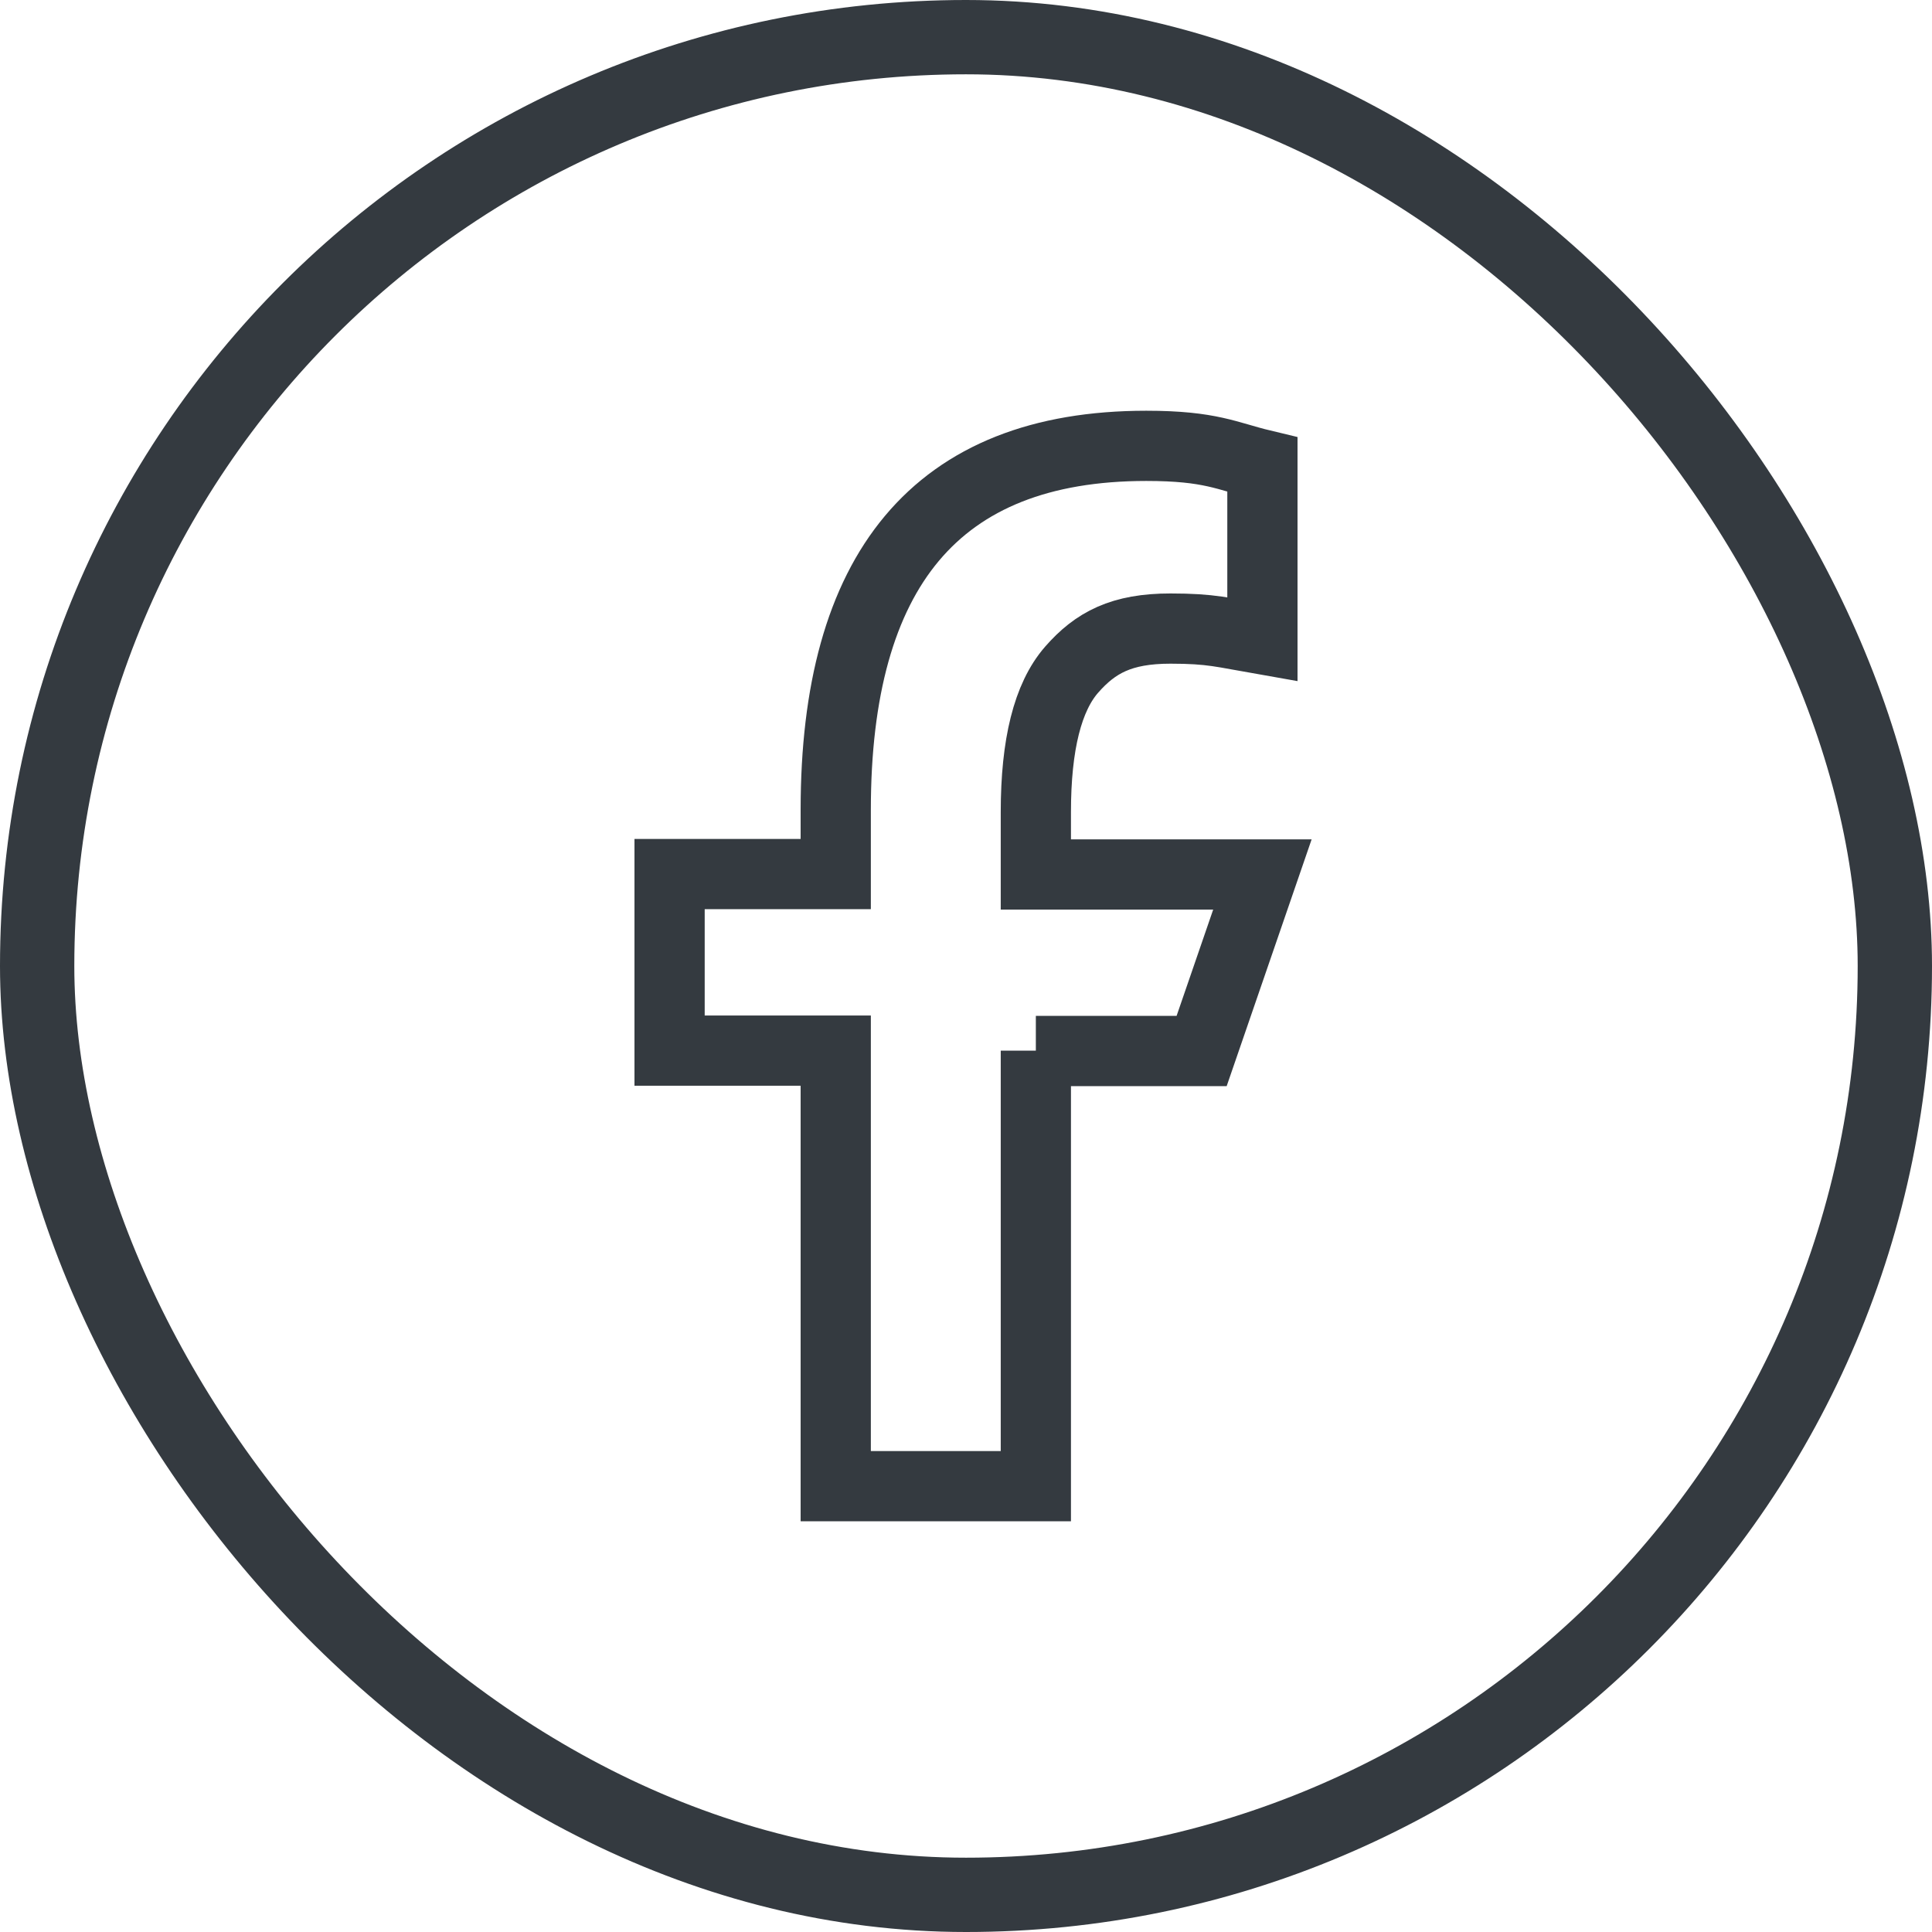
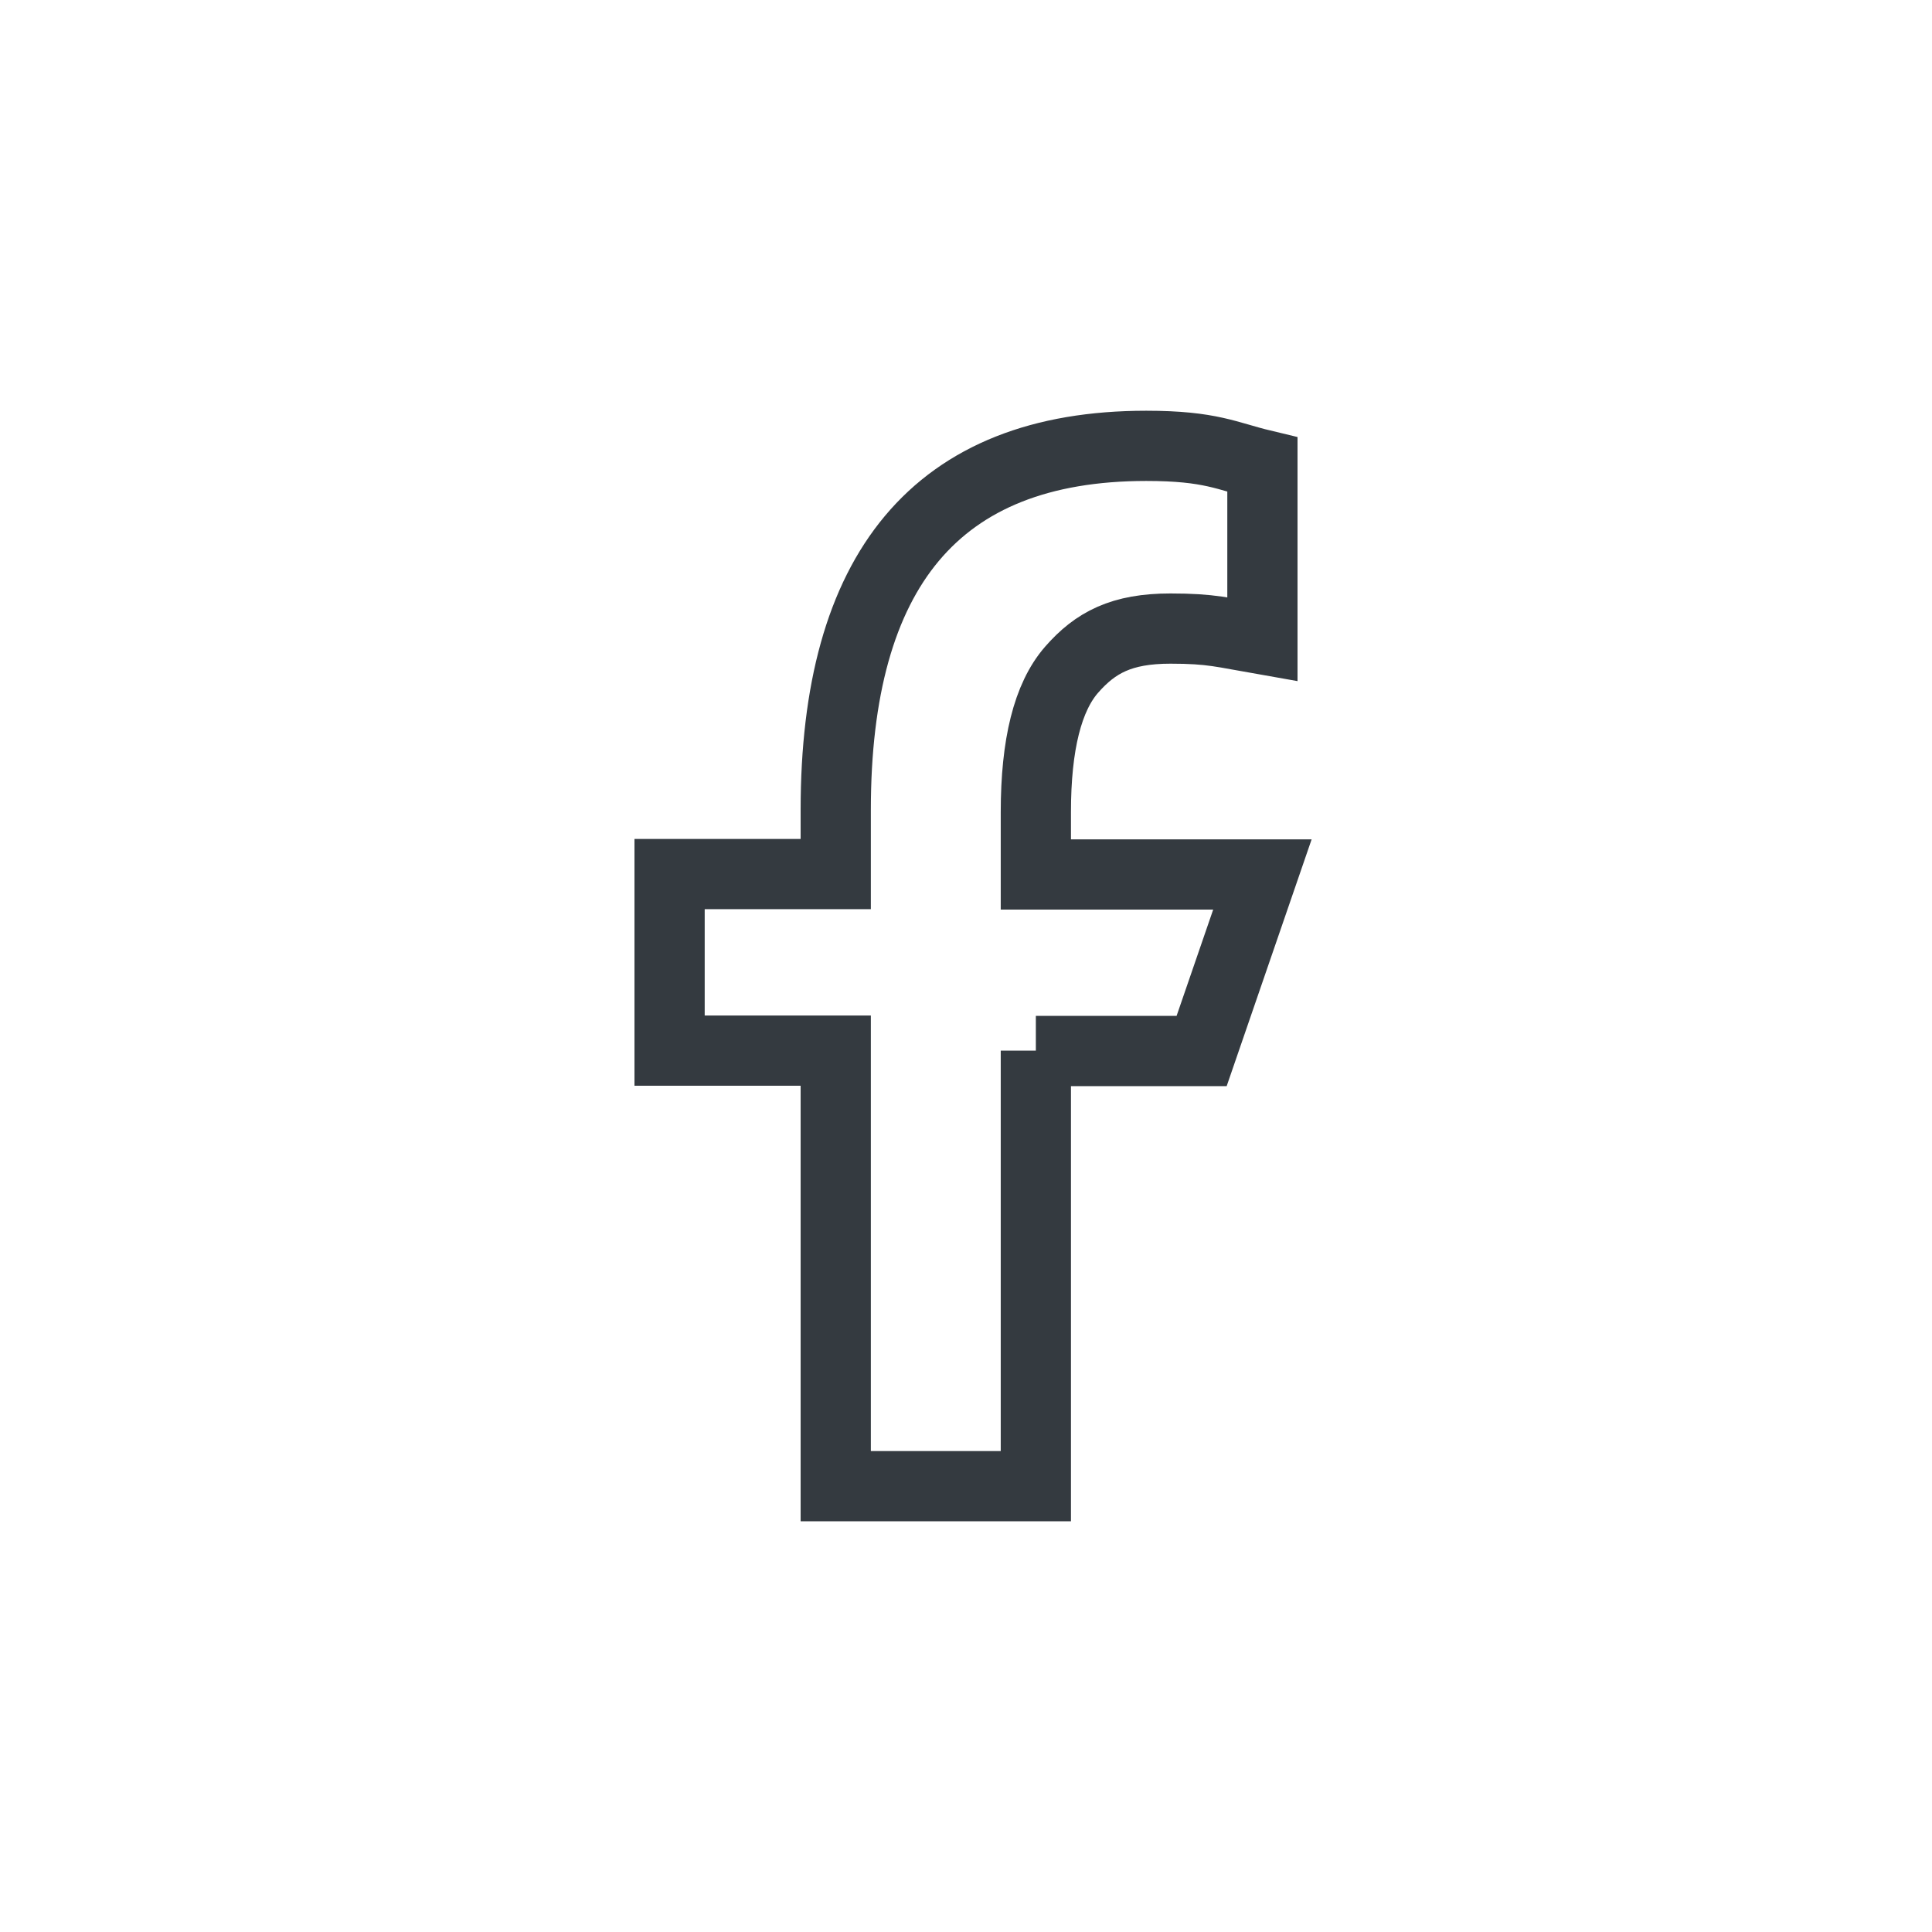
<svg xmlns="http://www.w3.org/2000/svg" width="26" height="26" viewBox="0 0 26 26" fill="none">
-   <rect x="0.5" y="0.5" width="25" height="25" rx="12.5" stroke="#343A40" />
-   <path d="M13.94 14.139V20H11.247V14.139H9.011V11.763H11.247V10.898C11.247 7.688 12.588 6 15.426 6C16.296 6 16.513 6.14 16.989 6.254V8.604C16.456 8.511 16.306 8.459 15.752 8.459C15.094 8.459 14.742 8.646 14.421 9.013C14.1 9.381 13.94 10.018 13.94 10.929V11.768H16.989L16.171 14.144H13.94V14.139Z" stroke="#343A40" stroke-width="0.945" />
+   <path d="M13.94 14.139V20H11.247V14.139H9.011V11.763H11.247V10.898C11.247 7.688 12.588 6 15.426 6C16.296 6 16.513 6.14 16.989 6.254V8.604C16.456 8.511 16.306 8.459 15.752 8.459C15.094 8.459 14.742 8.646 14.421 9.013C14.1 9.381 13.94 10.018 13.94 10.929V11.768H16.989L16.171 14.144H13.94V14.139" stroke="#343A40" stroke-width="0.945" />
</svg>